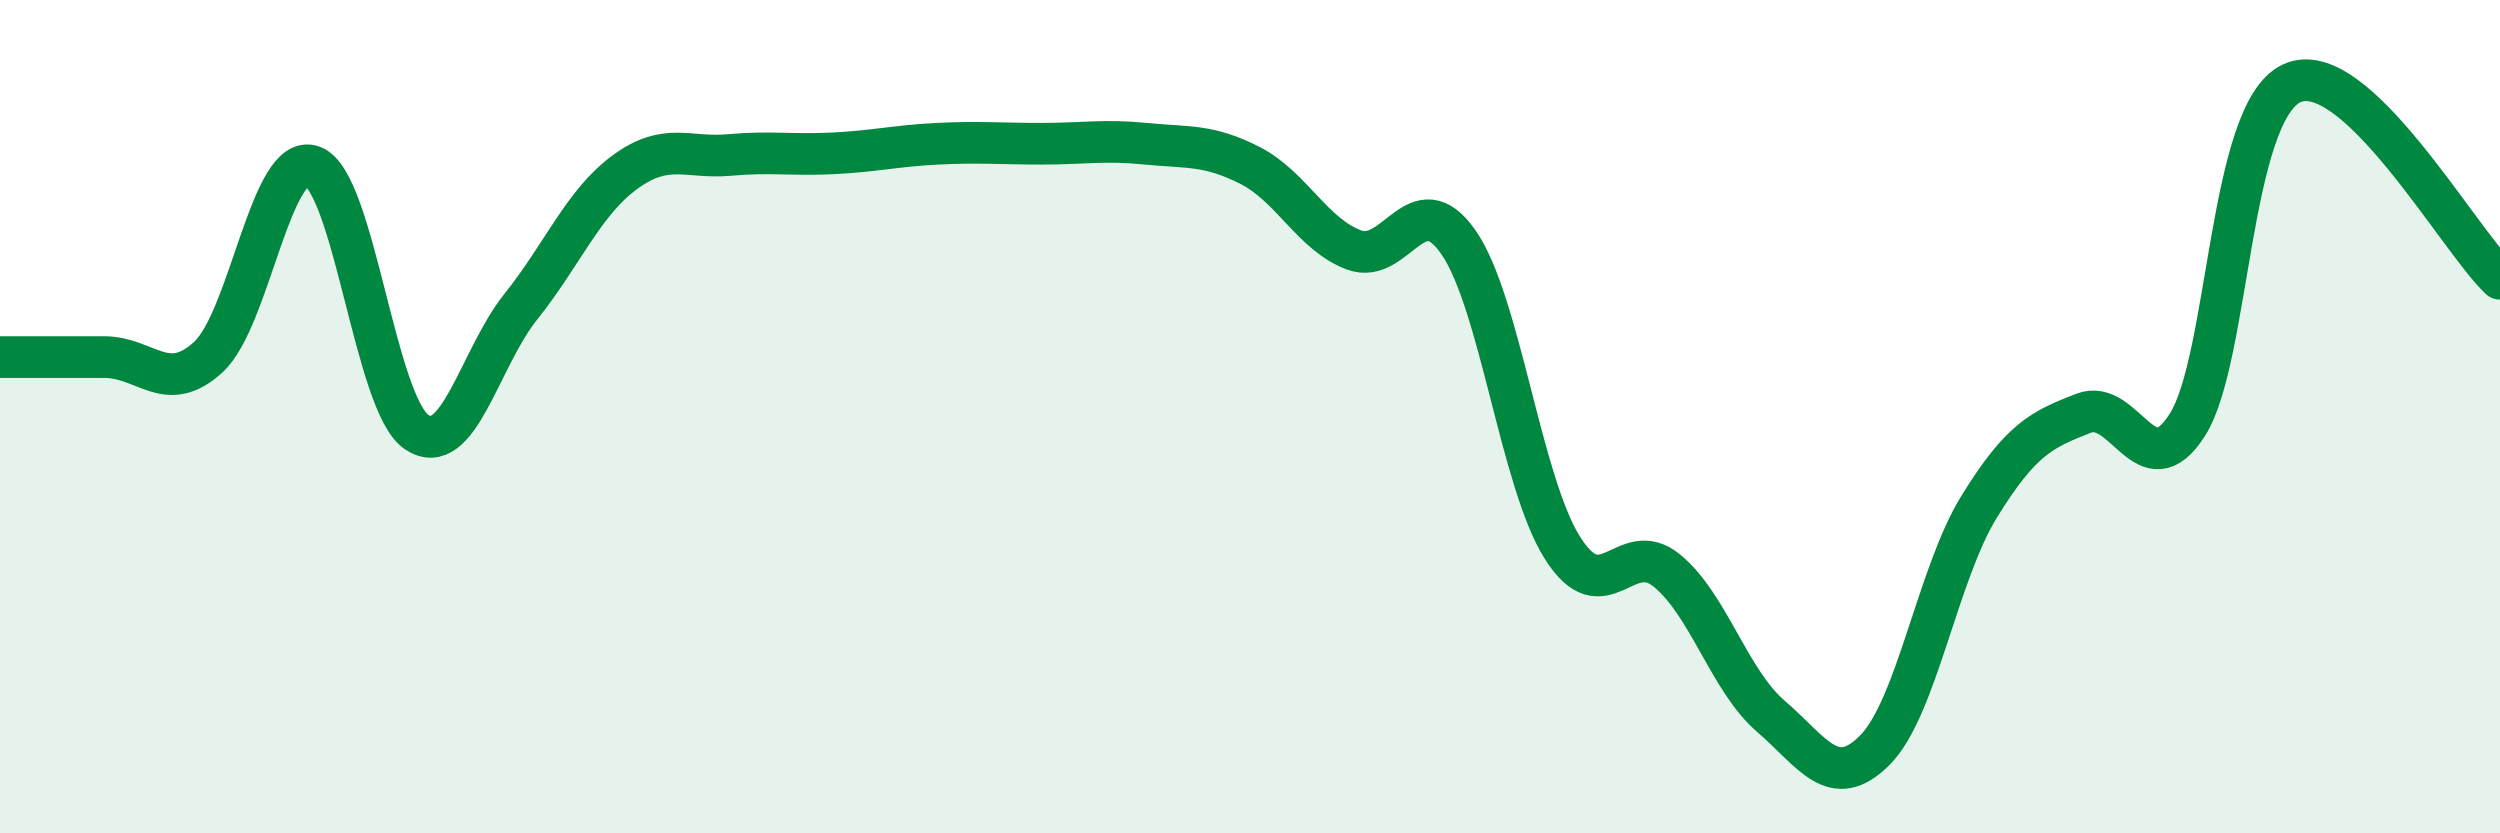
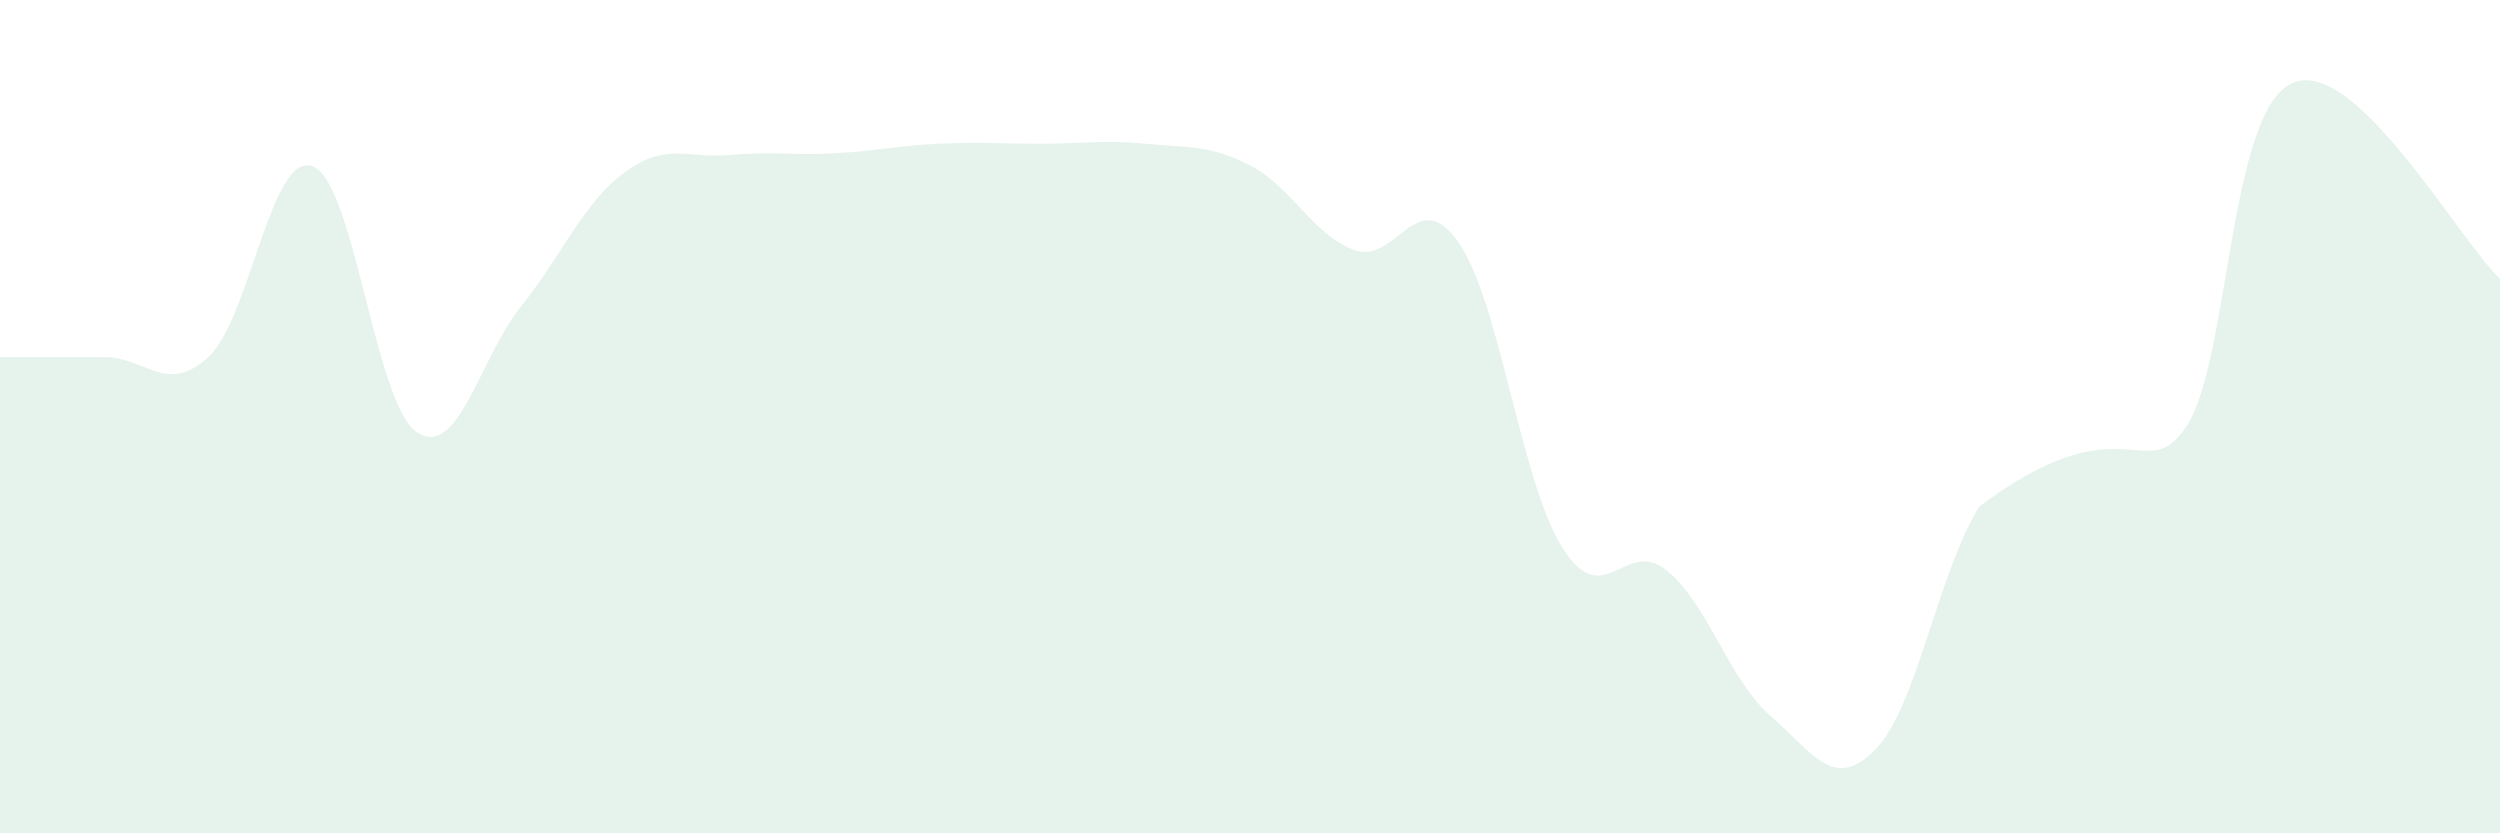
<svg xmlns="http://www.w3.org/2000/svg" width="60" height="20" viewBox="0 0 60 20">
-   <path d="M 0,8.57 C 0.5,8.57 1.5,8.57 2.5,8.57 C 3.5,8.57 4,9.49 5,8.57 C 6,7.65 6.5,3.63 7.5,3.99 C 8.5,4.35 9,9.7 10,10.37 C 11,11.04 11.5,8.61 12.5,7.36 C 13.5,6.11 14,4.86 15,4.13 C 16,3.4 16.5,3.81 17.5,3.72 C 18.5,3.63 19,3.73 20,3.68 C 21,3.63 21.5,3.5 22.5,3.45 C 23.5,3.4 24,3.45 25,3.45 C 26,3.45 26.5,3.35 27.5,3.45 C 28.5,3.55 29,3.46 30,3.97 C 31,4.48 31.5,5.63 32.5,6 C 33.5,6.37 34,4.38 35,5.81 C 36,7.24 36.5,11.57 37.5,13.15 C 38.5,14.73 39,12.88 40,13.69 C 41,14.5 41.5,16.33 42.5,17.19 C 43.5,18.05 44,19.01 45,18 C 46,16.99 46.5,13.78 47.5,12.16 C 48.5,10.54 49,10.31 50,9.92 C 51,9.53 51.5,11.77 52.5,10.19 C 53.5,8.61 53.5,2.7 55,2 C 56.5,1.3 59,5.75 60,6.69L60 20L0 20Z" fill="#008740" opacity="0.1" stroke-linecap="round" stroke-linejoin="round" />
-   <path d="M 0,8.57 C 0.5,8.57 1.5,8.57 2.5,8.57 C 3.5,8.57 4,9.49 5,8.57 C 6,7.65 6.5,3.63 7.5,3.99 C 8.5,4.35 9,9.7 10,10.37 C 11,11.04 11.5,8.61 12.5,7.36 C 13.5,6.11 14,4.86 15,4.13 C 16,3.4 16.5,3.81 17.5,3.72 C 18.5,3.63 19,3.73 20,3.68 C 21,3.63 21.5,3.5 22.5,3.45 C 23.5,3.4 24,3.45 25,3.45 C 26,3.45 26.5,3.35 27.5,3.45 C 28.5,3.55 29,3.46 30,3.97 C 31,4.48 31.5,5.63 32.5,6 C 33.5,6.37 34,4.38 35,5.81 C 36,7.24 36.5,11.57 37.5,13.15 C 38.5,14.73 39,12.88 40,13.69 C 41,14.5 41.5,16.33 42.5,17.19 C 43.5,18.05 44,19.01 45,18 C 46,16.99 46.5,13.78 47.5,12.16 C 48.5,10.54 49,10.31 50,9.92 C 51,9.53 51.5,11.77 52.5,10.19 C 53.5,8.61 53.5,2.7 55,2 C 56.5,1.3 59,5.75 60,6.69" stroke="#008740" stroke-width="1" fill="none" stroke-linecap="round" stroke-linejoin="round" />
+   <path d="M 0,8.57 C 0.5,8.57 1.5,8.57 2.5,8.57 C 3.5,8.57 4,9.49 5,8.57 C 6,7.65 6.5,3.63 7.5,3.99 C 8.5,4.35 9,9.7 10,10.37 C 11,11.04 11.5,8.61 12.5,7.36 C 13.5,6.11 14,4.86 15,4.13 C 16,3.4 16.5,3.81 17.5,3.72 C 18.5,3.63 19,3.73 20,3.68 C 21,3.63 21.5,3.5 22.5,3.45 C 23.5,3.4 24,3.45 25,3.45 C 26,3.45 26.5,3.35 27.5,3.45 C 28.5,3.55 29,3.46 30,3.97 C 31,4.48 31.5,5.63 32.5,6 C 33.5,6.37 34,4.38 35,5.81 C 36,7.24 36.5,11.57 37.5,13.15 C 38.5,14.73 39,12.88 40,13.69 C 41,14.5 41.5,16.33 42.5,17.19 C 43.5,18.05 44,19.01 45,18 C 46,16.99 46.5,13.78 47.5,12.16 C 51,9.53 51.5,11.77 52.5,10.19 C 53.5,8.61 53.5,2.7 55,2 C 56.5,1.3 59,5.75 60,6.69L60 20L0 20Z" fill="#008740" opacity="0.1" stroke-linecap="round" stroke-linejoin="round" />
</svg>